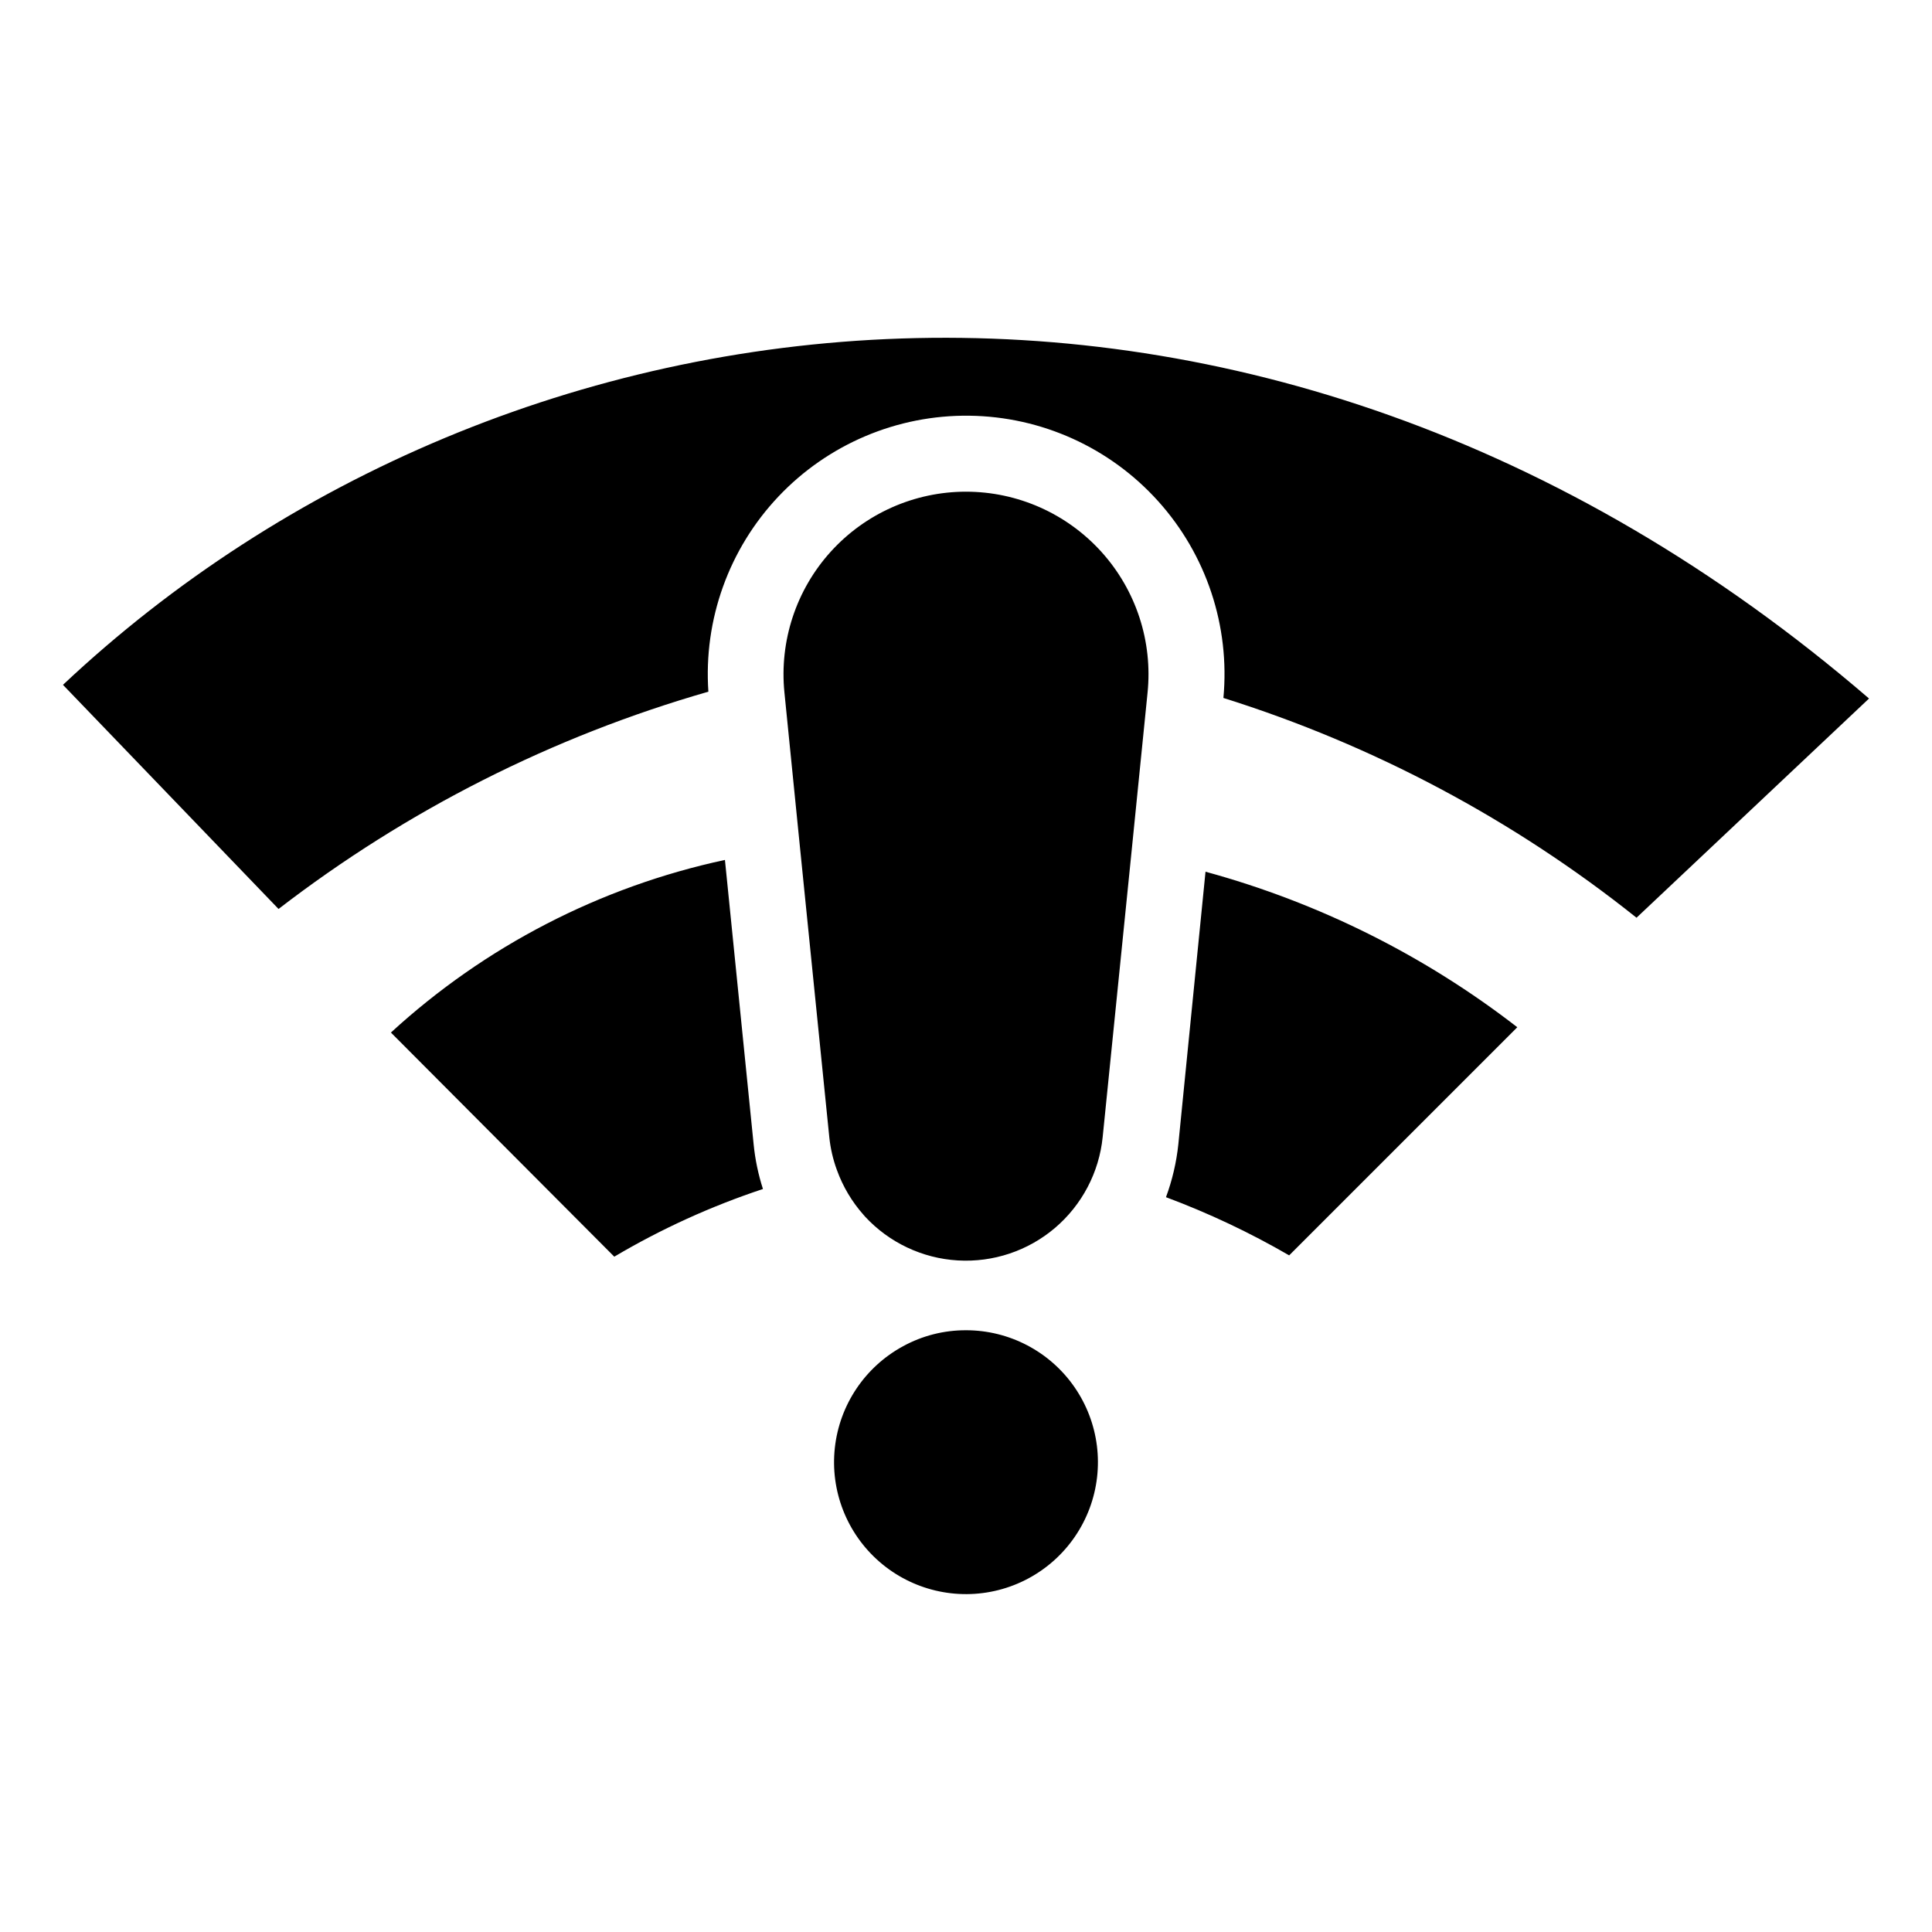
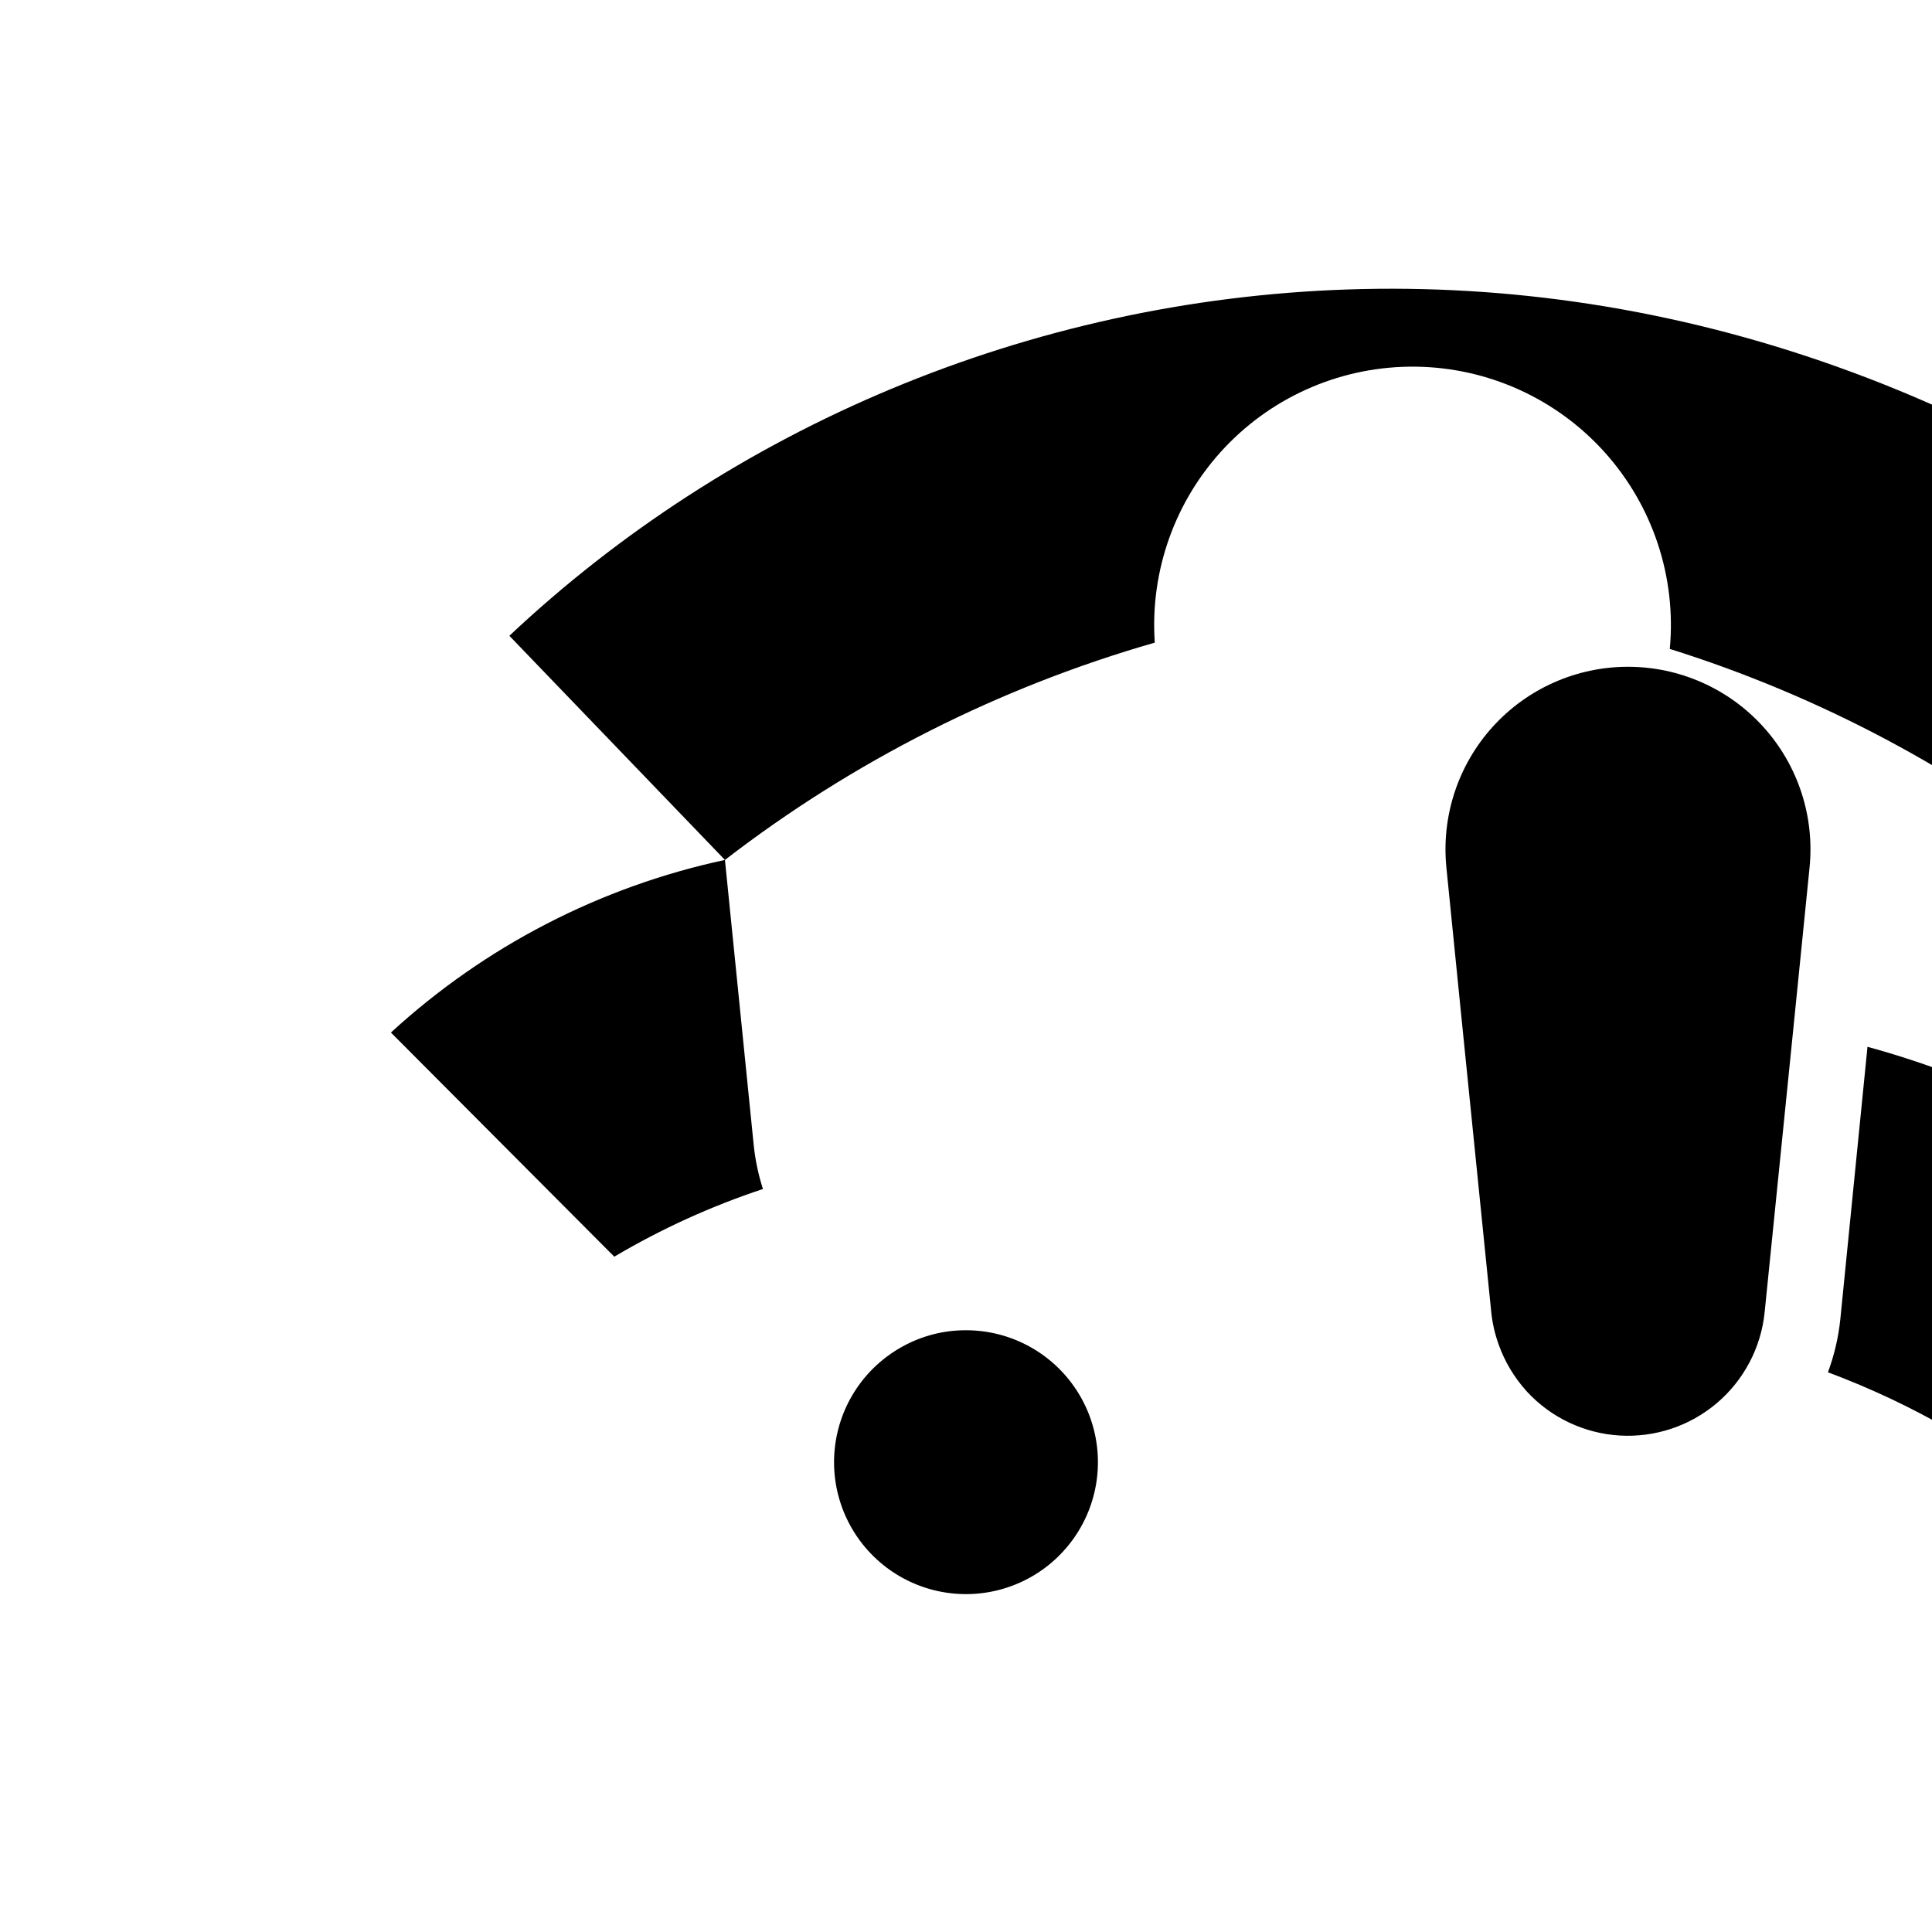
<svg xmlns="http://www.w3.org/2000/svg" fill="#000000" width="800px" height="800px" version="1.1" viewBox="144 144 512 512">
-   <path d="m400 496.53c-5.828-0.02-11.566 1.434-16.676 4.234-10.078 5.465-16.832 15.523-18.082 26.914-1.254 11.395 3.16 22.68 11.809 30.199 8.648 7.523 20.438 10.328 31.547 7.508 11.109-2.82 20.133-10.906 24.148-21.641 4.016-10.734 2.512-22.758-4.019-32.176-6.531-9.418-17.266-15.039-28.727-15.039zm-63.883-124.64c-33.055 7.094-63.613 22.887-88.52 45.746l59.195 59.398c12.453-7.371 25.664-13.383 39.398-17.938-1.242-3.848-2.07-7.816-2.469-11.84zm-175.43-46.402 57.133 59.398c34-26.203 72.652-45.742 113.91-57.586-1.305-19.07 5.426-37.816 18.555-51.707 13.133-13.891 31.477-21.66 50.59-21.426 19.113 0.23 37.262 8.445 50.051 22.652 12.789 14.207 19.059 33.113 17.289 52.145 39.777 12.488 76.895 32.234 109.48 58.242l61.617-58.09c-162.28-139.71-361.89-113.51-478.62-3.629zm239.31-51.188c-13.668 0.004-26.695 5.789-35.863 15.926-9.168 10.137-13.617 23.68-12.254 37.277l4.082 40.656 7.809 77.184c0.309 2.981 0.984 5.906 2.016 8.719 1.586 4.394 3.996 8.449 7.106 11.938l0.352 0.402v0.004c6.383 6.898 15.184 11.062 24.566 11.621 9.383 0.559 18.617-2.527 25.777-8.617 7.156-6.094 11.684-14.715 12.633-24.066l7.559-74.715 4.332-43.023c1.395-13.617-3.039-27.184-12.211-37.344-9.172-10.16-22.219-15.961-35.902-15.961zm56.273 172.96c-0.504 4.789-1.605 9.492-3.273 14.008 11.293 4.215 22.215 9.371 32.645 15.418l60.457-60.457c-24.57-19.027-52.645-33.031-82.625-41.215z" />
+   <path d="m400 496.53c-5.828-0.02-11.566 1.434-16.676 4.234-10.078 5.465-16.832 15.523-18.082 26.914-1.254 11.395 3.16 22.68 11.809 30.199 8.648 7.523 20.438 10.328 31.547 7.508 11.109-2.82 20.133-10.906 24.148-21.641 4.016-10.734 2.512-22.758-4.019-32.176-6.531-9.418-17.266-15.039-28.727-15.039zm-63.883-124.64c-33.055 7.094-63.613 22.887-88.52 45.746l59.195 59.398c12.453-7.371 25.664-13.383 39.398-17.938-1.242-3.848-2.07-7.816-2.469-11.84zc34-26.203 72.652-45.742 113.91-57.586-1.305-19.07 5.426-37.816 18.555-51.707 13.133-13.891 31.477-21.66 50.59-21.426 19.113 0.23 37.262 8.445 50.051 22.652 12.789 14.207 19.059 33.113 17.289 52.145 39.777 12.488 76.895 32.234 109.48 58.242l61.617-58.09c-162.28-139.71-361.89-113.51-478.62-3.629zm239.31-51.188c-13.668 0.004-26.695 5.789-35.863 15.926-9.168 10.137-13.617 23.68-12.254 37.277l4.082 40.656 7.809 77.184c0.309 2.981 0.984 5.906 2.016 8.719 1.586 4.394 3.996 8.449 7.106 11.938l0.352 0.402v0.004c6.383 6.898 15.184 11.062 24.566 11.621 9.383 0.559 18.617-2.527 25.777-8.617 7.156-6.094 11.684-14.715 12.633-24.066l7.559-74.715 4.332-43.023c1.395-13.617-3.039-27.184-12.211-37.344-9.172-10.16-22.219-15.961-35.902-15.961zm56.273 172.96c-0.504 4.789-1.605 9.492-3.273 14.008 11.293 4.215 22.215 9.371 32.645 15.418l60.457-60.457c-24.57-19.027-52.645-33.031-82.625-41.215z" />
</svg>